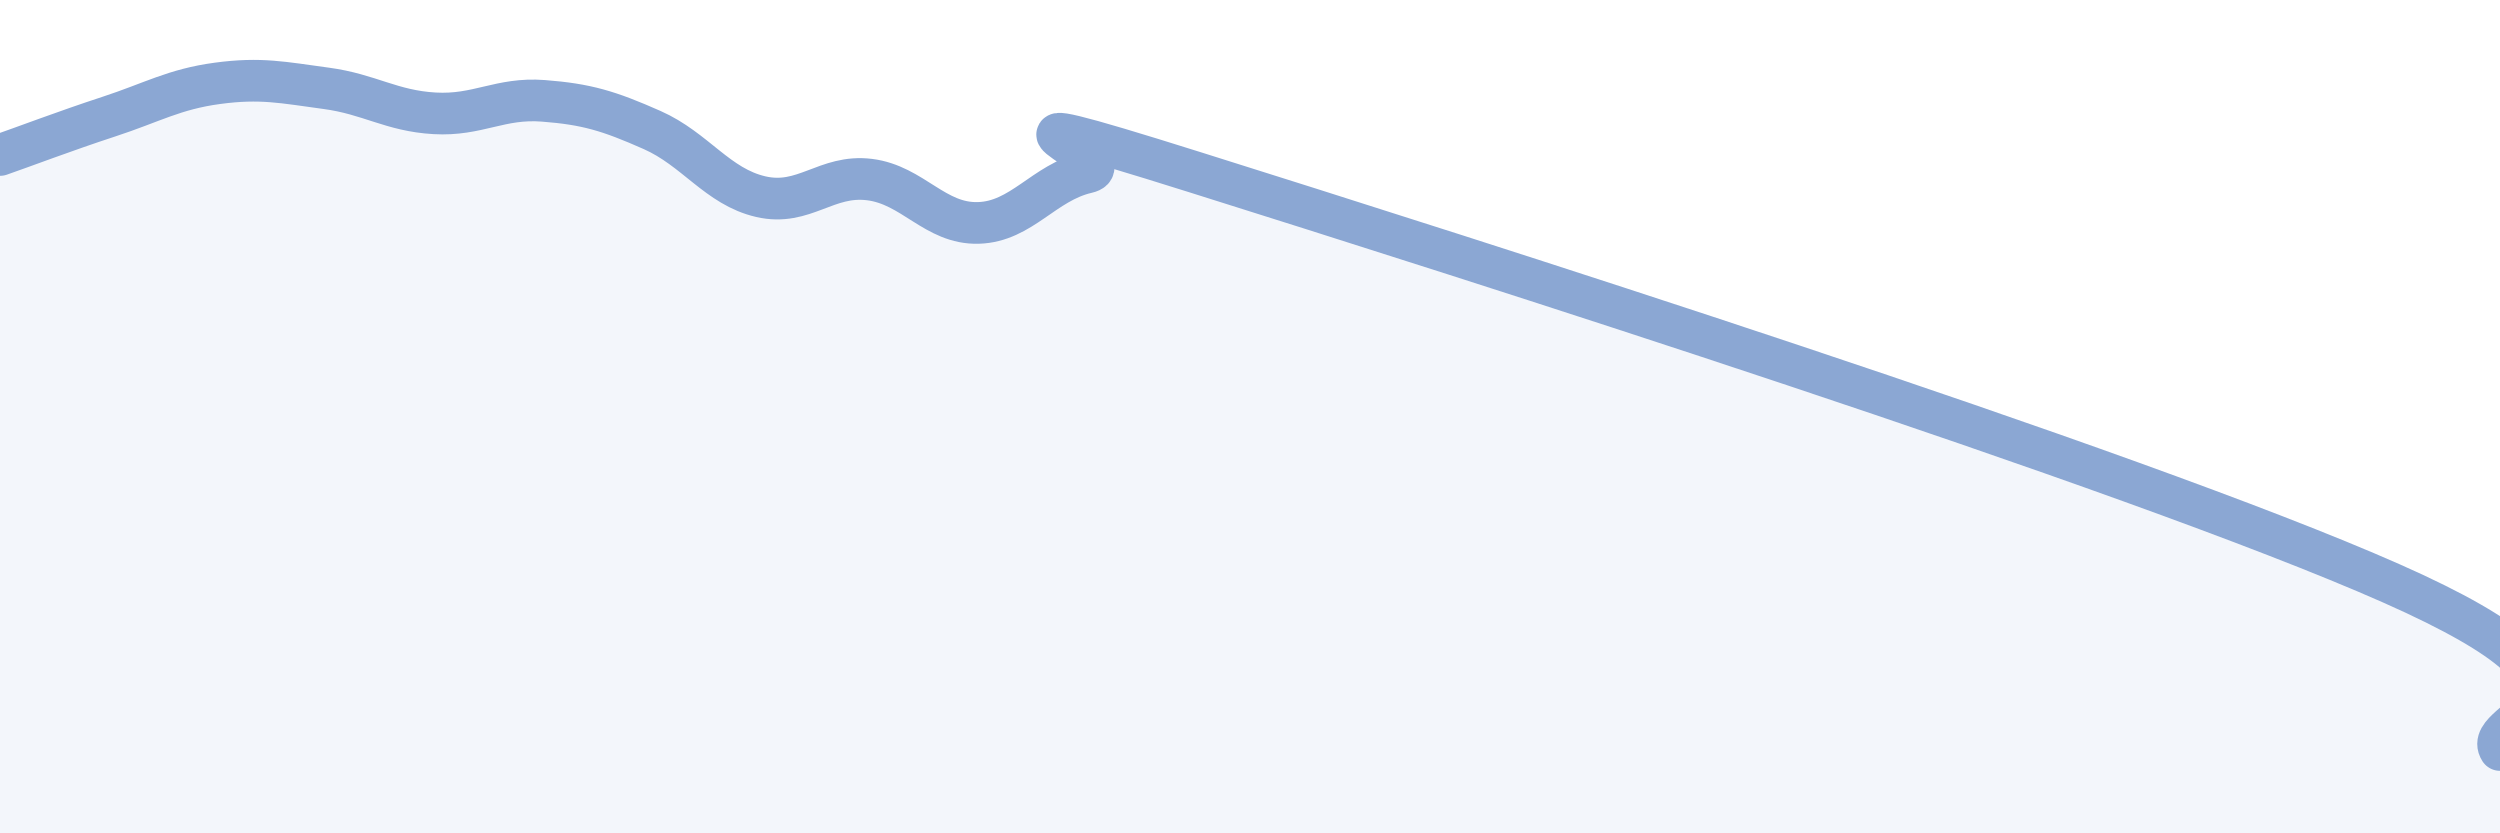
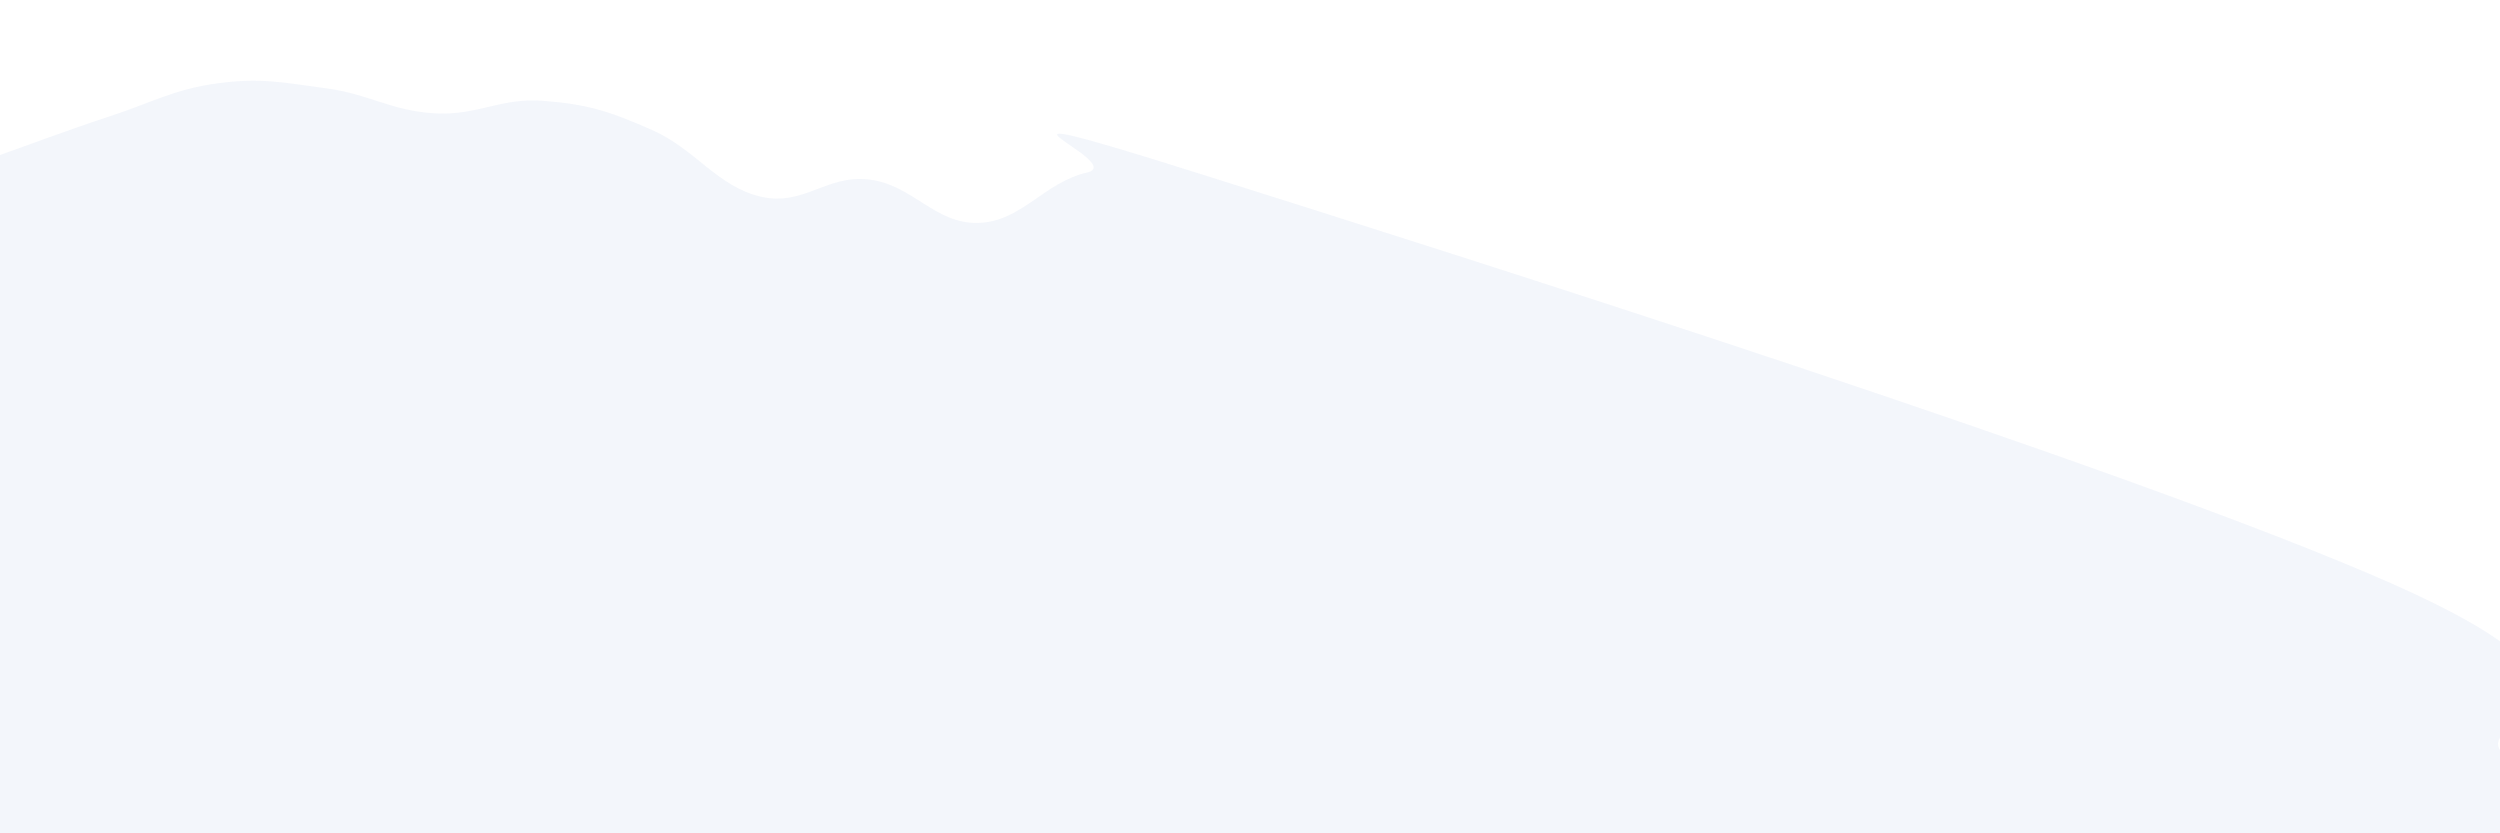
<svg xmlns="http://www.w3.org/2000/svg" width="60" height="20" viewBox="0 0 60 20">
  <path d="M 0,3.72 C 0.52,3.54 1.57,3.14 2.61,2.8 C 3.65,2.46 4.18,2.14 5.22,2 C 6.26,1.86 6.79,1.98 7.83,2.12 C 8.87,2.26 9.39,2.66 10.43,2.72 C 11.47,2.78 12,2.34 13.04,2.42 C 14.08,2.5 14.61,2.66 15.65,3.12 C 16.69,3.58 17.22,4.48 18.26,4.72 C 19.3,4.96 19.83,4.18 20.87,4.31 C 21.91,4.44 22.44,5.38 23.48,5.35 C 24.52,5.32 25.05,4.38 26.09,4.14 C 27.13,3.9 22.44,2.17 28.7,4.14 C 34.96,6.11 51.13,11.23 57.39,14 C 63.65,16.77 59.48,17.2 60,18L60 20L0 20Z" fill="#8ba7d3" opacity="0.1" stroke-linecap="round" stroke-linejoin="round" />
-   <path d="M 0,3.72 C 0.52,3.54 1.57,3.14 2.61,2.8 C 3.65,2.46 4.18,2.14 5.22,2 C 6.26,1.86 6.79,1.98 7.83,2.12 C 8.87,2.26 9.39,2.66 10.43,2.72 C 11.47,2.78 12,2.34 13.04,2.42 C 14.08,2.5 14.61,2.66 15.65,3.12 C 16.69,3.58 17.22,4.48 18.26,4.72 C 19.3,4.96 19.83,4.18 20.87,4.31 C 21.91,4.44 22.44,5.38 23.48,5.35 C 24.52,5.32 25.05,4.38 26.09,4.14 C 27.13,3.9 22.44,2.17 28.7,4.14 C 34.96,6.11 51.13,11.23 57.39,14 C 63.65,16.77 59.48,17.2 60,18" stroke="#8ba7d3" stroke-width="1" fill="none" stroke-linecap="round" stroke-linejoin="round" />
</svg>